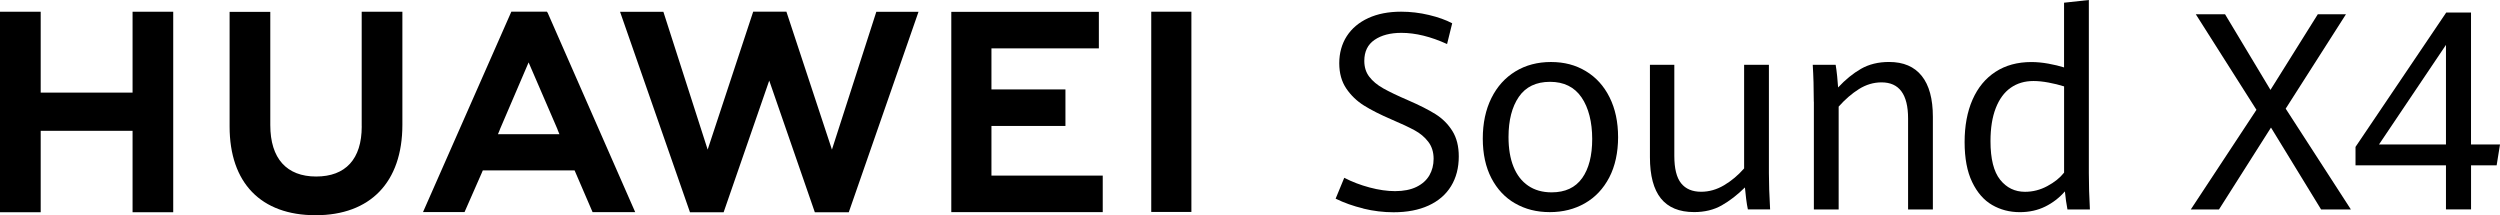
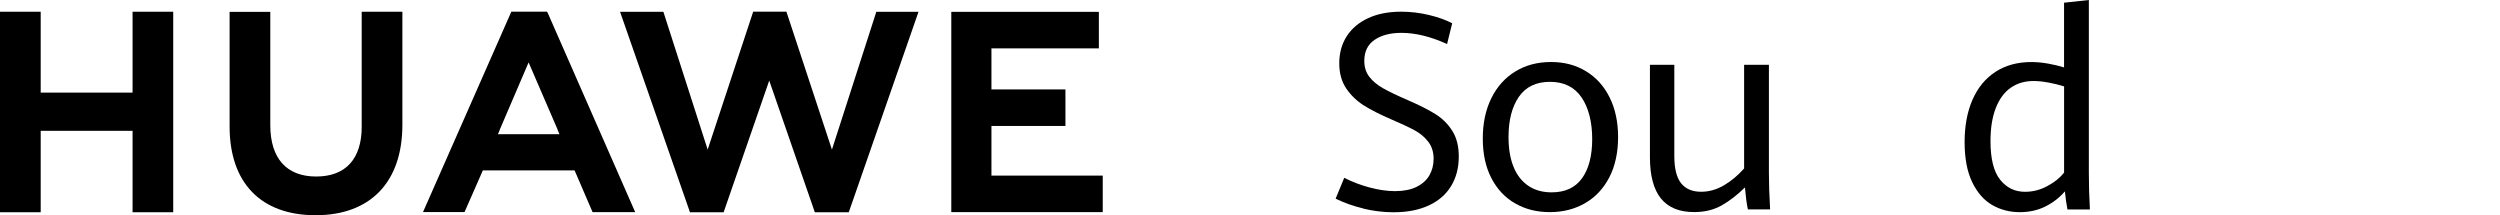
<svg xmlns="http://www.w3.org/2000/svg" id="_图层_1" data-name="图层 1" viewBox="0 0 683.8 58.87">
  <defs>
    <style>
      .cls-1 {
        fill: #000;
        stroke-width: 0px;
      }
    </style>
  </defs>
  <g>
    <polygon class="cls-1" points="36.26 25.33 11.13 25.33 11.13 3.21 0 3.21 0 58.05 11.13 58.05 11.13 35.78 36.26 35.78 36.26 58.05 47.38 58.05 47.38 3.21 36.26 3.21 36.26 25.33" />
    <path class="cls-1" d="M98.94,34.6c0,8.92-4.43,13.68-12.47,13.68s-12.54-4.9-12.54-14.06V3.24h-11.13v31.36c0,15.43,8.57,24.27,23.52,24.27s23.74-9.01,23.74-24.73V3.21h-11.13v31.39Z" />
    <polygon class="cls-1" points="227.55 40.92 215.1 3.2 206.01 3.2 193.56 40.92 181.45 3.23 169.6 3.23 188.72 58.05 197.93 58.05 210.4 22.04 222.87 58.05 232.16 58.05 251.23 3.23 239.69 3.23 227.55 40.92" />
    <polygon class="cls-1" points="271.18 34.45 291.42 34.45 291.42 24.46 271.18 24.46 271.18 13.23 300.56 13.23 300.56 3.24 260.2 3.24 260.2 58.02 301.62 58.02 301.62 48.03 271.18 48.03 271.18 34.45" />
-     <rect class="cls-1" x="314.89" y="3.2" width="10.98" height="54.77" />
    <path class="cls-1" d="M157.16,46.6l4.92,11.42h11.66L149.81,3.52l-.22-.32h-9.73l-24.16,54.81h11.36l4.66-10.61h0l.34-.8h25.1ZM144.59,17.08l7.93,18.36h-.03l.53,1.27h-16.82l.53-1.27h-.02l7.87-18.36Z" />
  </g>
  <g>
    <path class="cls-1" d="M372.91,57.03c-2.75-.66-5.28-1.56-7.59-2.69l2.36-5.71c2.14,1.11,4.45,1.99,6.93,2.65,2.48.66,4.8,1,6.97,1,2.33,0,4.29-.39,5.86-1.16,1.57-.77,2.75-1.83,3.52-3.15.77-1.33,1.16-2.84,1.16-4.53,0-1.84-.49-3.4-1.46-4.66-.97-1.27-2.21-2.31-3.72-3.13-1.51-.82-3.64-1.83-6.4-3-3.02-1.3-5.51-2.56-7.46-3.78-1.95-1.22-3.57-2.77-4.85-4.66-1.28-1.89-1.92-4.2-1.92-6.93s.69-5.27,2.06-7.39c1.38-2.13,3.34-3.77,5.88-4.94,2.54-1.17,5.54-1.75,8.98-1.75,2.56,0,5.09.3,7.61.9,2.52.6,4.64,1.36,6.36,2.27l-1.4,5.68c-4.47-2.04-8.64-3.06-12.5-3.06-3.02,0-5.47.64-7.34,1.92s-2.8,3.2-2.8,5.75c0,1.7.45,3.14,1.36,4.33.91,1.19,2.17,2.25,3.8,3.17s3.92,2.02,6.89,3.3c3.07,1.33,5.55,2.59,7.45,3.78,1.89,1.19,3.42,2.72,4.59,4.59,1.17,1.87,1.75,4.19,1.75,6.97,0,3.12-.71,5.83-2.12,8.13-1.41,2.3-3.46,4.06-6.14,5.29-2.68,1.23-5.87,1.84-9.58,1.84-2.75,0-5.51-.33-8.26-1Z" />
    <path class="cls-1" d="M414.44,55.65c-2.77-1.58-4.93-3.89-6.51-6.91-1.57-3.02-2.36-6.64-2.36-10.84s.79-7.92,2.36-11.08c1.57-3.16,3.77-5.59,6.58-7.3,2.81-1.71,6.05-2.56,9.71-2.56s6.77.83,9.55,2.51c2.78,1.67,4.94,4.06,6.49,7.17,1.55,3.11,2.32,6.74,2.32,10.89s-.81,7.92-2.41,11c-1.61,3.08-3.83,5.44-6.65,7.06-2.83,1.62-6.03,2.43-9.62,2.43s-6.69-.79-9.46-2.38ZM432.74,48.74c1.84-2.58,2.76-6.16,2.76-10.73s-.98-8.57-2.93-11.39c-1.95-2.83-4.82-4.24-8.61-4.24s-6.65,1.37-8.53,4.11c-1.88,2.74-2.82,6.41-2.82,11,0,3.15.45,5.85,1.36,8.11.91,2.26,2.25,3.99,4.02,5.2s3.91,1.81,6.41,1.81c3.71,0,6.49-1.29,8.33-3.87Z" />
    <path class="cls-1" d="M454.29,54.28c-2-2.49-3-6.25-3-11.26v-25.29h6.67v24.92c0,3.44.62,5.94,1.86,7.48,1.24,1.55,3.07,2.32,5.47,2.32,2.19,0,4.28-.6,6.29-1.79,2-1.19,3.83-2.72,5.47-4.59v-28.35h6.78v29.64c0,2.75.11,6.06.33,9.92h-6.08c-.17-.76-.33-1.74-.48-2.93s-.26-2.22-.33-3.08c-2.06,2.04-4.18,3.67-6.34,4.9-2.16,1.23-4.68,1.84-7.56,1.84-4.06,0-7.08-1.25-9.09-3.74Z" />
-     <path class="cls-1" d="M496.11,27.83c0-3.71-.1-7.08-.29-10.1h6.27c.15.84.28,1.88.41,3.13s.21,2.27.26,3.06c1.99-2.14,4.07-3.83,6.25-5.09,2.18-1.25,4.74-1.88,7.69-1.88,3.93,0,6.91,1.27,8.94,3.82,2.03,2.54,3.04,6.27,3.04,11.19v25.33h-6.78v-24.88c0-6.59-2.42-9.88-7.26-9.88-2.16,0-4.22.61-6.16,1.82-1.94,1.22-3.8,2.82-5.57,4.81v28.13h-6.78v-29.46Z" />
    <path class="cls-1" d="M565.49,57.29c-.29-1.52-.53-3.17-.7-4.94-1.52,1.75-3.32,3.13-5.38,4.15s-4.39,1.53-6.97,1.53c-2.78,0-5.3-.66-7.56-1.97-2.26-1.31-4.08-3.4-5.46-6.27-1.38-2.86-2.06-6.51-2.06-10.93s.72-8.32,2.17-11.61,3.54-5.83,6.29-7.61c2.74-1.78,6-2.67,9.79-2.67,1.5,0,3.05.15,4.66.44,1.61.29,3.04.64,4.29,1.03V.74l6.78-.74v47.3c0,3.24.1,6.57.29,9.99h-6.16ZM560,50.89c1.94-1.04,3.47-2.27,4.57-3.67v-23.59c-1.33-.42-2.75-.77-4.26-1.05-1.51-.28-2.88-.42-4.11-.42-2.41,0-4.49.62-6.25,1.86-1.76,1.24-3.11,3.09-4.07,5.55-.96,2.46-1.44,5.47-1.44,9.03,0,4.84.88,8.36,2.64,10.56,1.76,2.2,4.02,3.3,6.8,3.3,2.14,0,4.18-.52,6.12-1.57Z" />
  </g>
  <g>
-     <path class="cls-1" d="M617.19,30.05l-16.59-26.14h8l12.42,20.68,12.94-20.68h7.7l-16.48,25.81,17.84,27.58h-8.15l-13.71-22.41-14.23,22.41h-7.71l17.95-27.24Z" />
-     <path class="cls-1" d="M669.02,45.23h-24.74v-5.05l24.81-36.75h6.78v36.09h7.93l-.92,5.71h-7v12.05h-6.86v-12.05ZM669.02,39.52V12.28l-18.32,27.24h18.32Z" />
-   </g>
+     </g>
</svg>